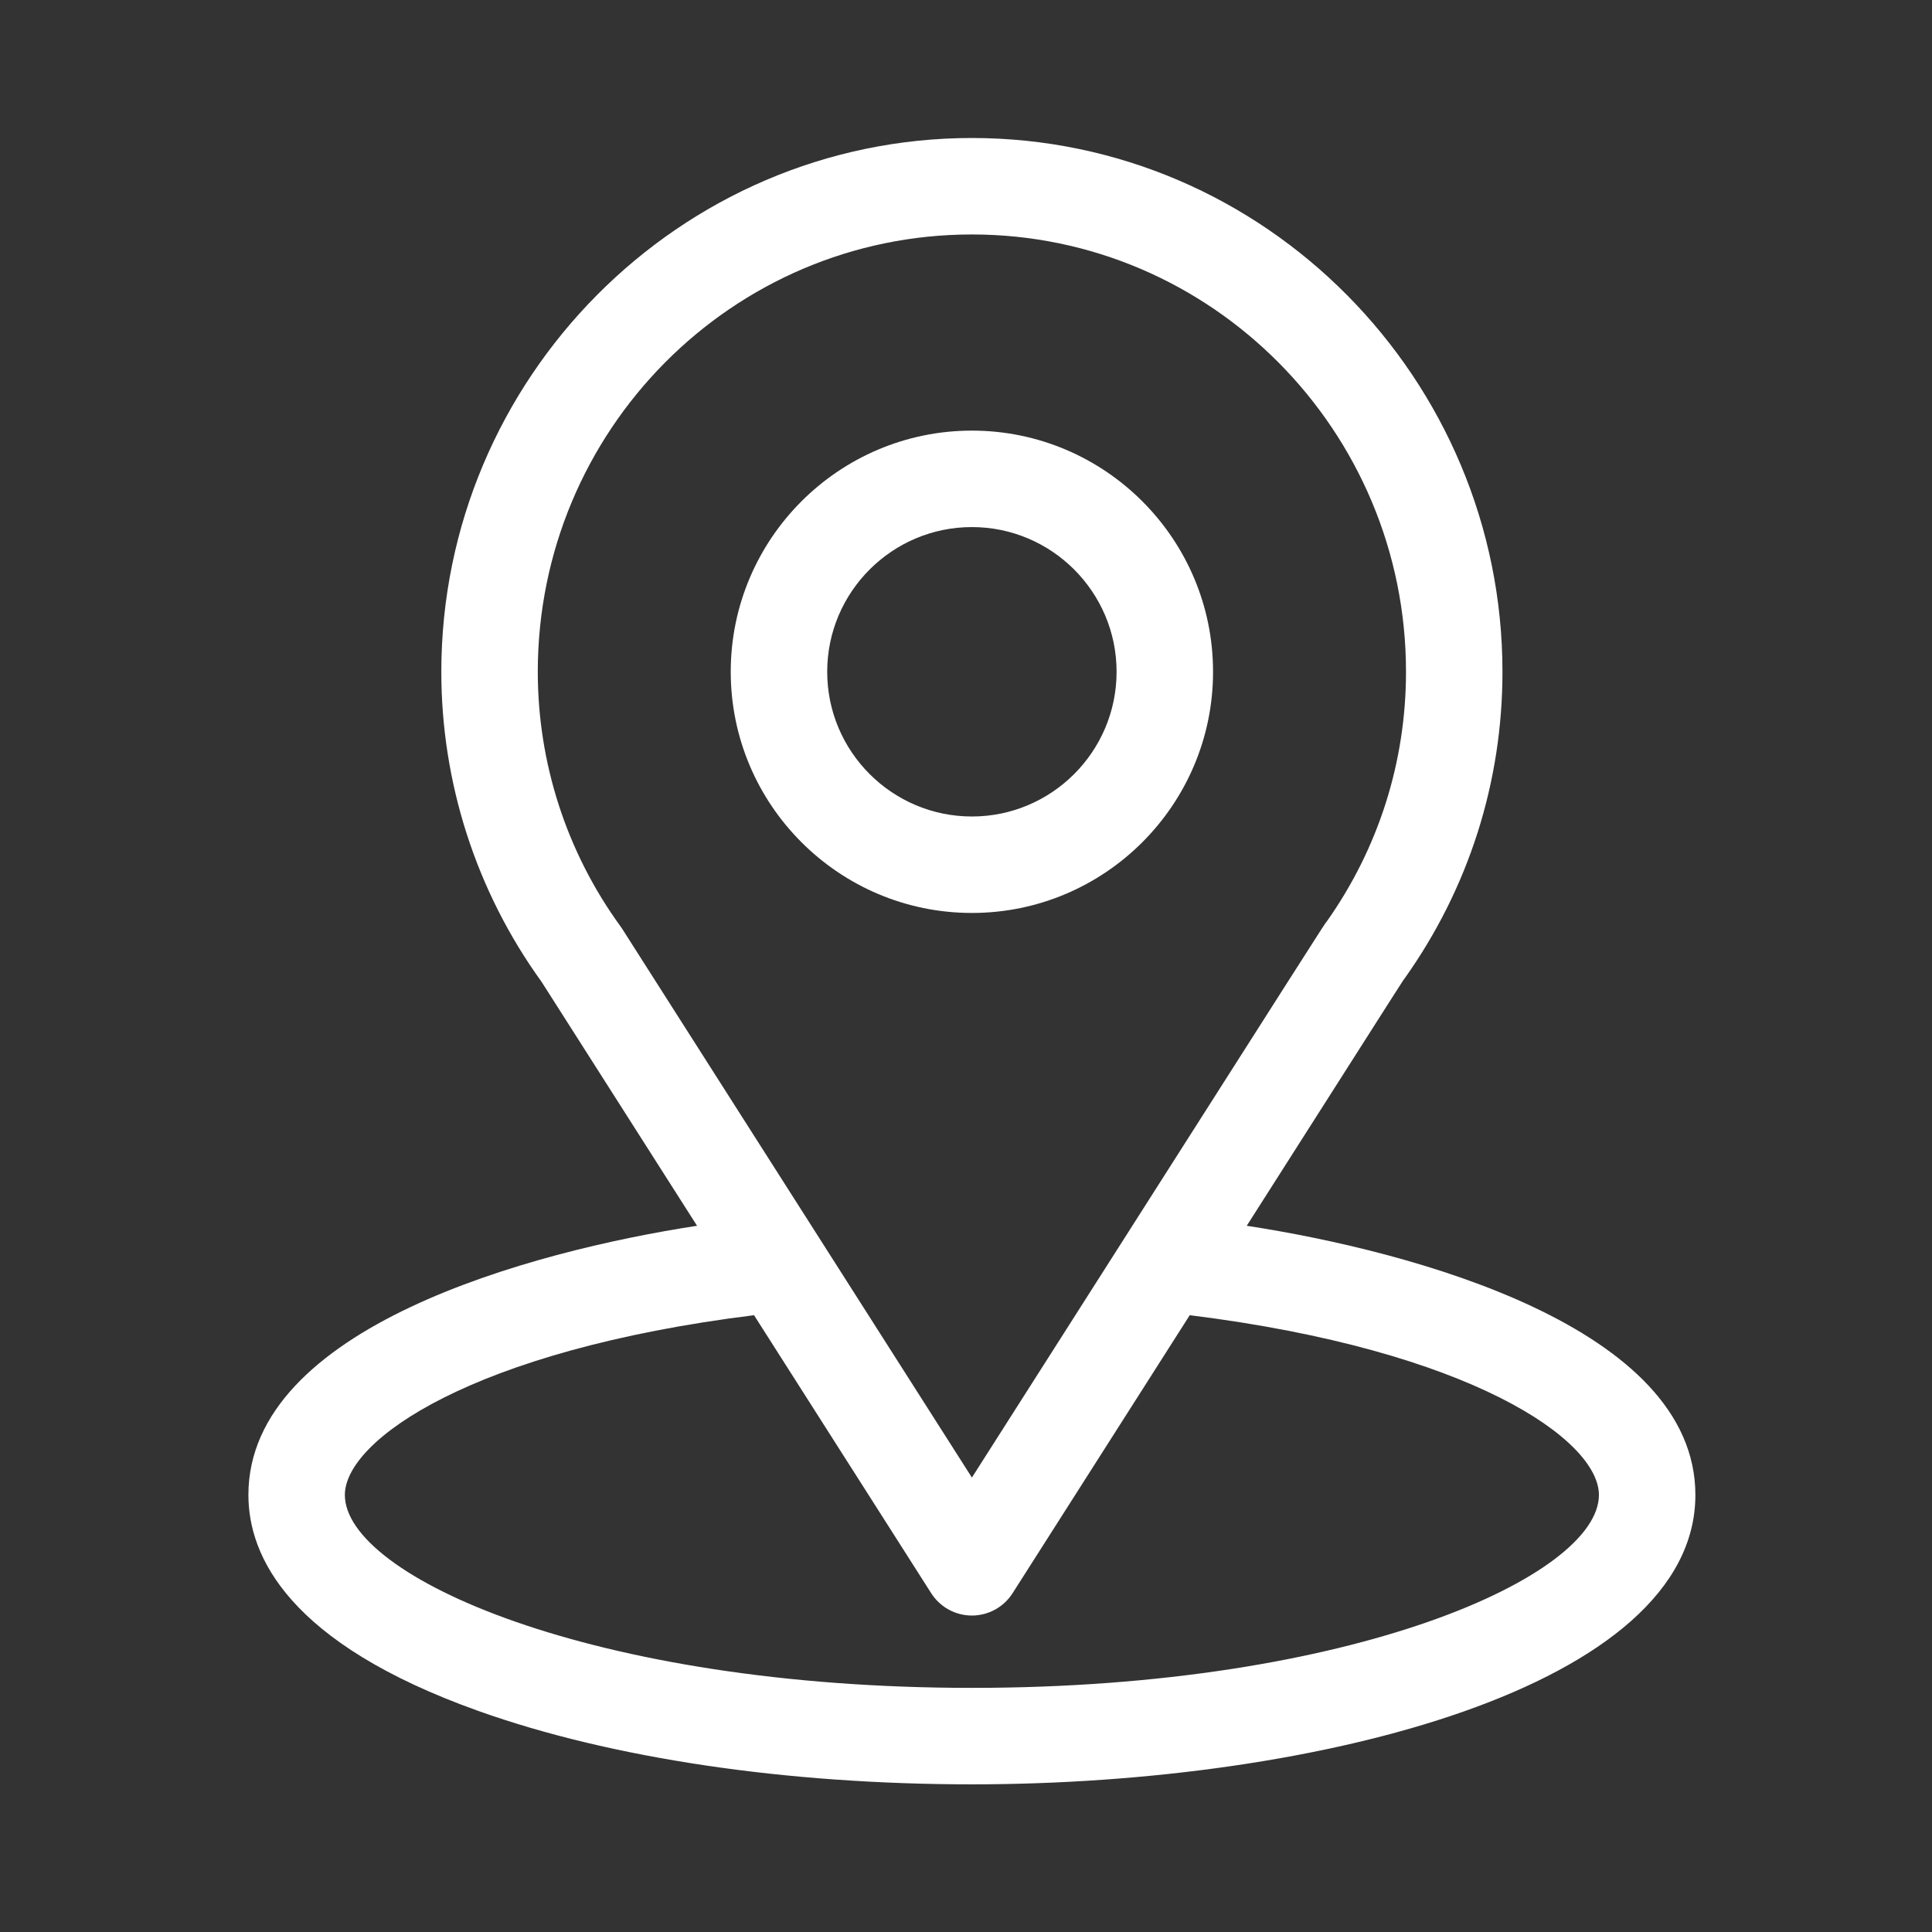
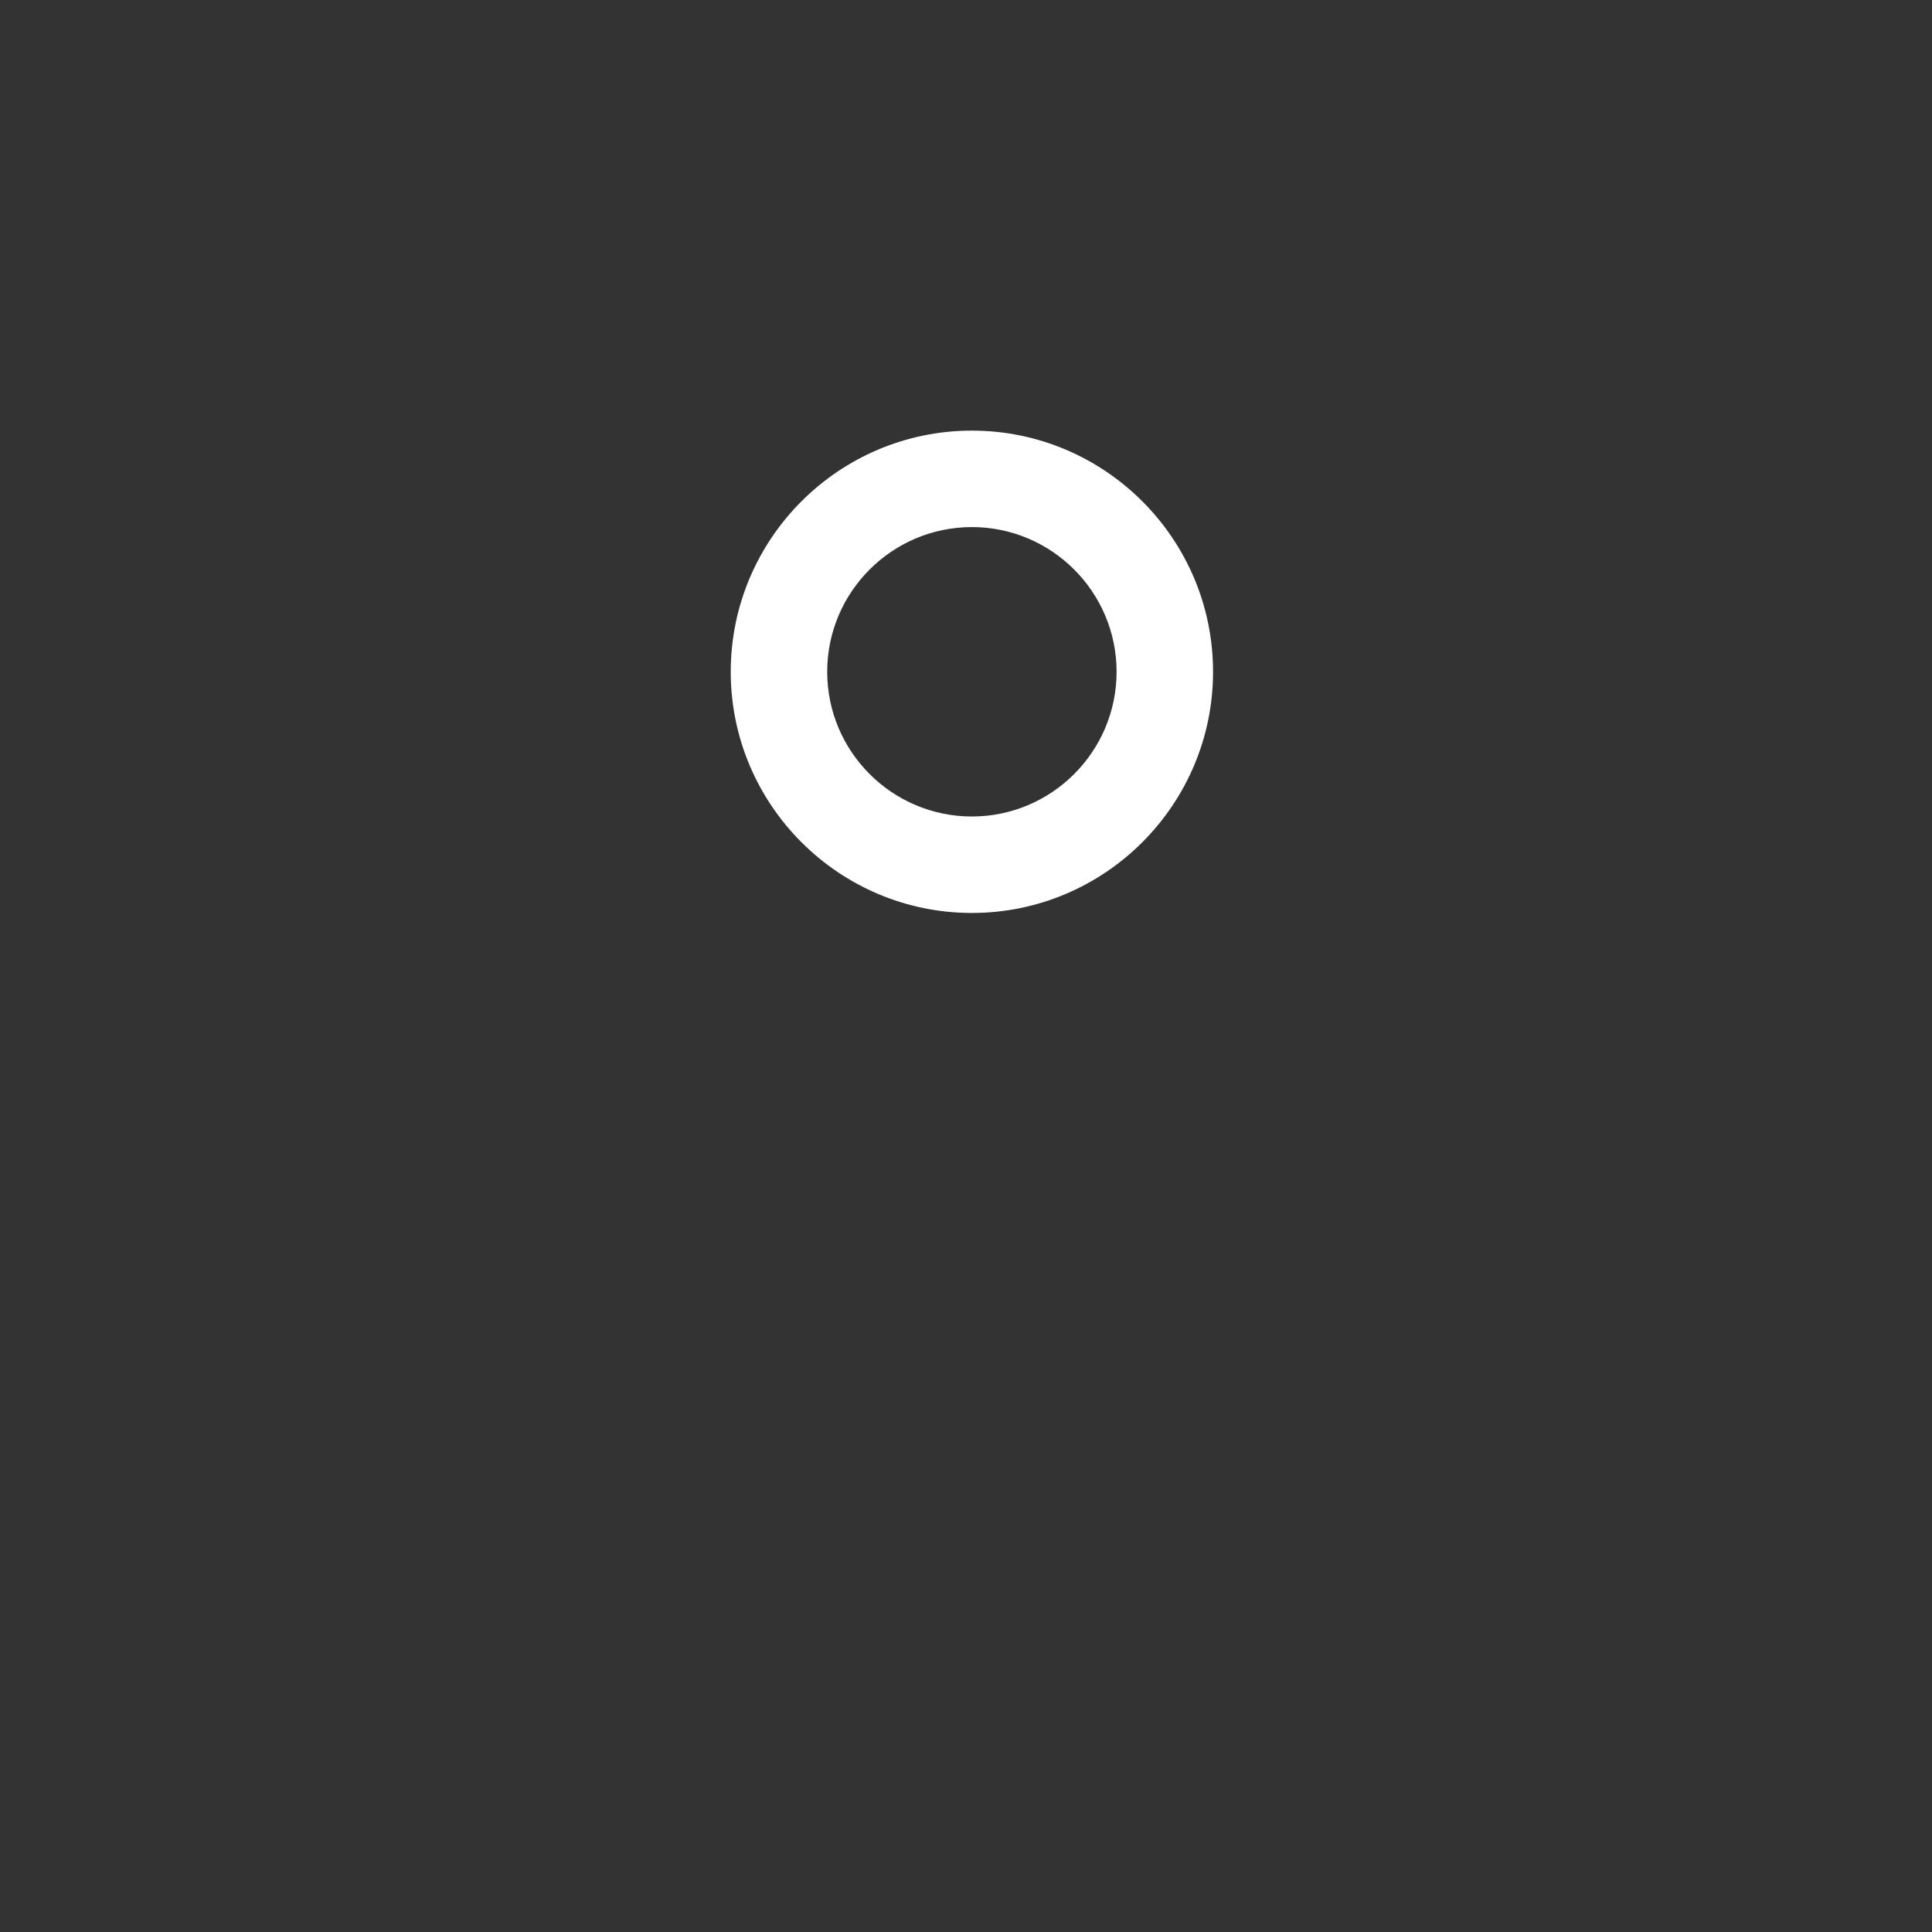
<svg xmlns="http://www.w3.org/2000/svg" width="70" height="70" viewBox="0 0 70 70">
  <rect x="0" y="0" width="70" height="70" fill="#333333" stroke="none" />
  <g fill="#FFF" transform="translate(9 5)">
-     <path d="M36.172,39.412 C42.519,29.451 41.722,30.694 41.904,30.434 C44.215,27.175 45.437,23.338 45.437,19.34 C45.437,8.736 36.832,0 26.214,0 C15.63,0 6.99,8.718 6.99,19.34 C6.99,23.336 8.237,27.273 10.624,30.576 L16.255,39.412 C10.235,40.337 0,43.094 0,49.165 C0,51.378 1.444,54.532 8.326,56.989 C13.131,58.705 19.483,59.65 26.214,59.65 C38.799,59.65 52.427,56.1 52.427,49.165 C52.427,43.093 42.205,40.339 36.172,39.412 Z M13.544,28.654 C13.524,28.624 13.504,28.594 13.483,28.565 C11.497,25.833 10.485,22.595 10.485,19.34 C10.485,10.6 17.523,3.495 26.214,3.495 C34.886,3.495 41.942,10.603 41.942,19.34 C41.942,22.6 40.949,25.729 39.07,28.389 C38.902,28.611 39.78,27.246 26.214,48.535 L13.544,28.654 Z M26.214,56.155 C12.467,56.155 3.495,52.115 3.495,49.165 C3.495,47.183 8.105,43.923 18.32,42.652 L24.74,52.726 C25.061,53.229 25.616,53.534 26.213,53.534 C26.811,53.534 27.366,53.229 27.687,52.726 L34.107,42.652 C44.322,43.923 48.932,47.183 48.932,49.165 C48.932,52.09 40.041,56.155 26.214,56.155 Z" />
    <path d="M26.214,10.602 C21.396,10.602 17.476,14.522 17.476,19.34 C17.476,24.158 21.396,28.078 26.214,28.078 C31.032,28.078 34.951,24.158 34.951,19.34 C34.951,14.522 31.032,10.602 26.214,10.602 Z M26.214,24.583 C23.323,24.583 20.971,22.231 20.971,19.34 C20.971,16.449 23.323,14.097 26.214,14.097 C29.104,14.097 31.456,16.449 31.456,19.34 C31.456,22.231 29.104,24.583 26.214,24.583 Z" />
  </g>
</svg>